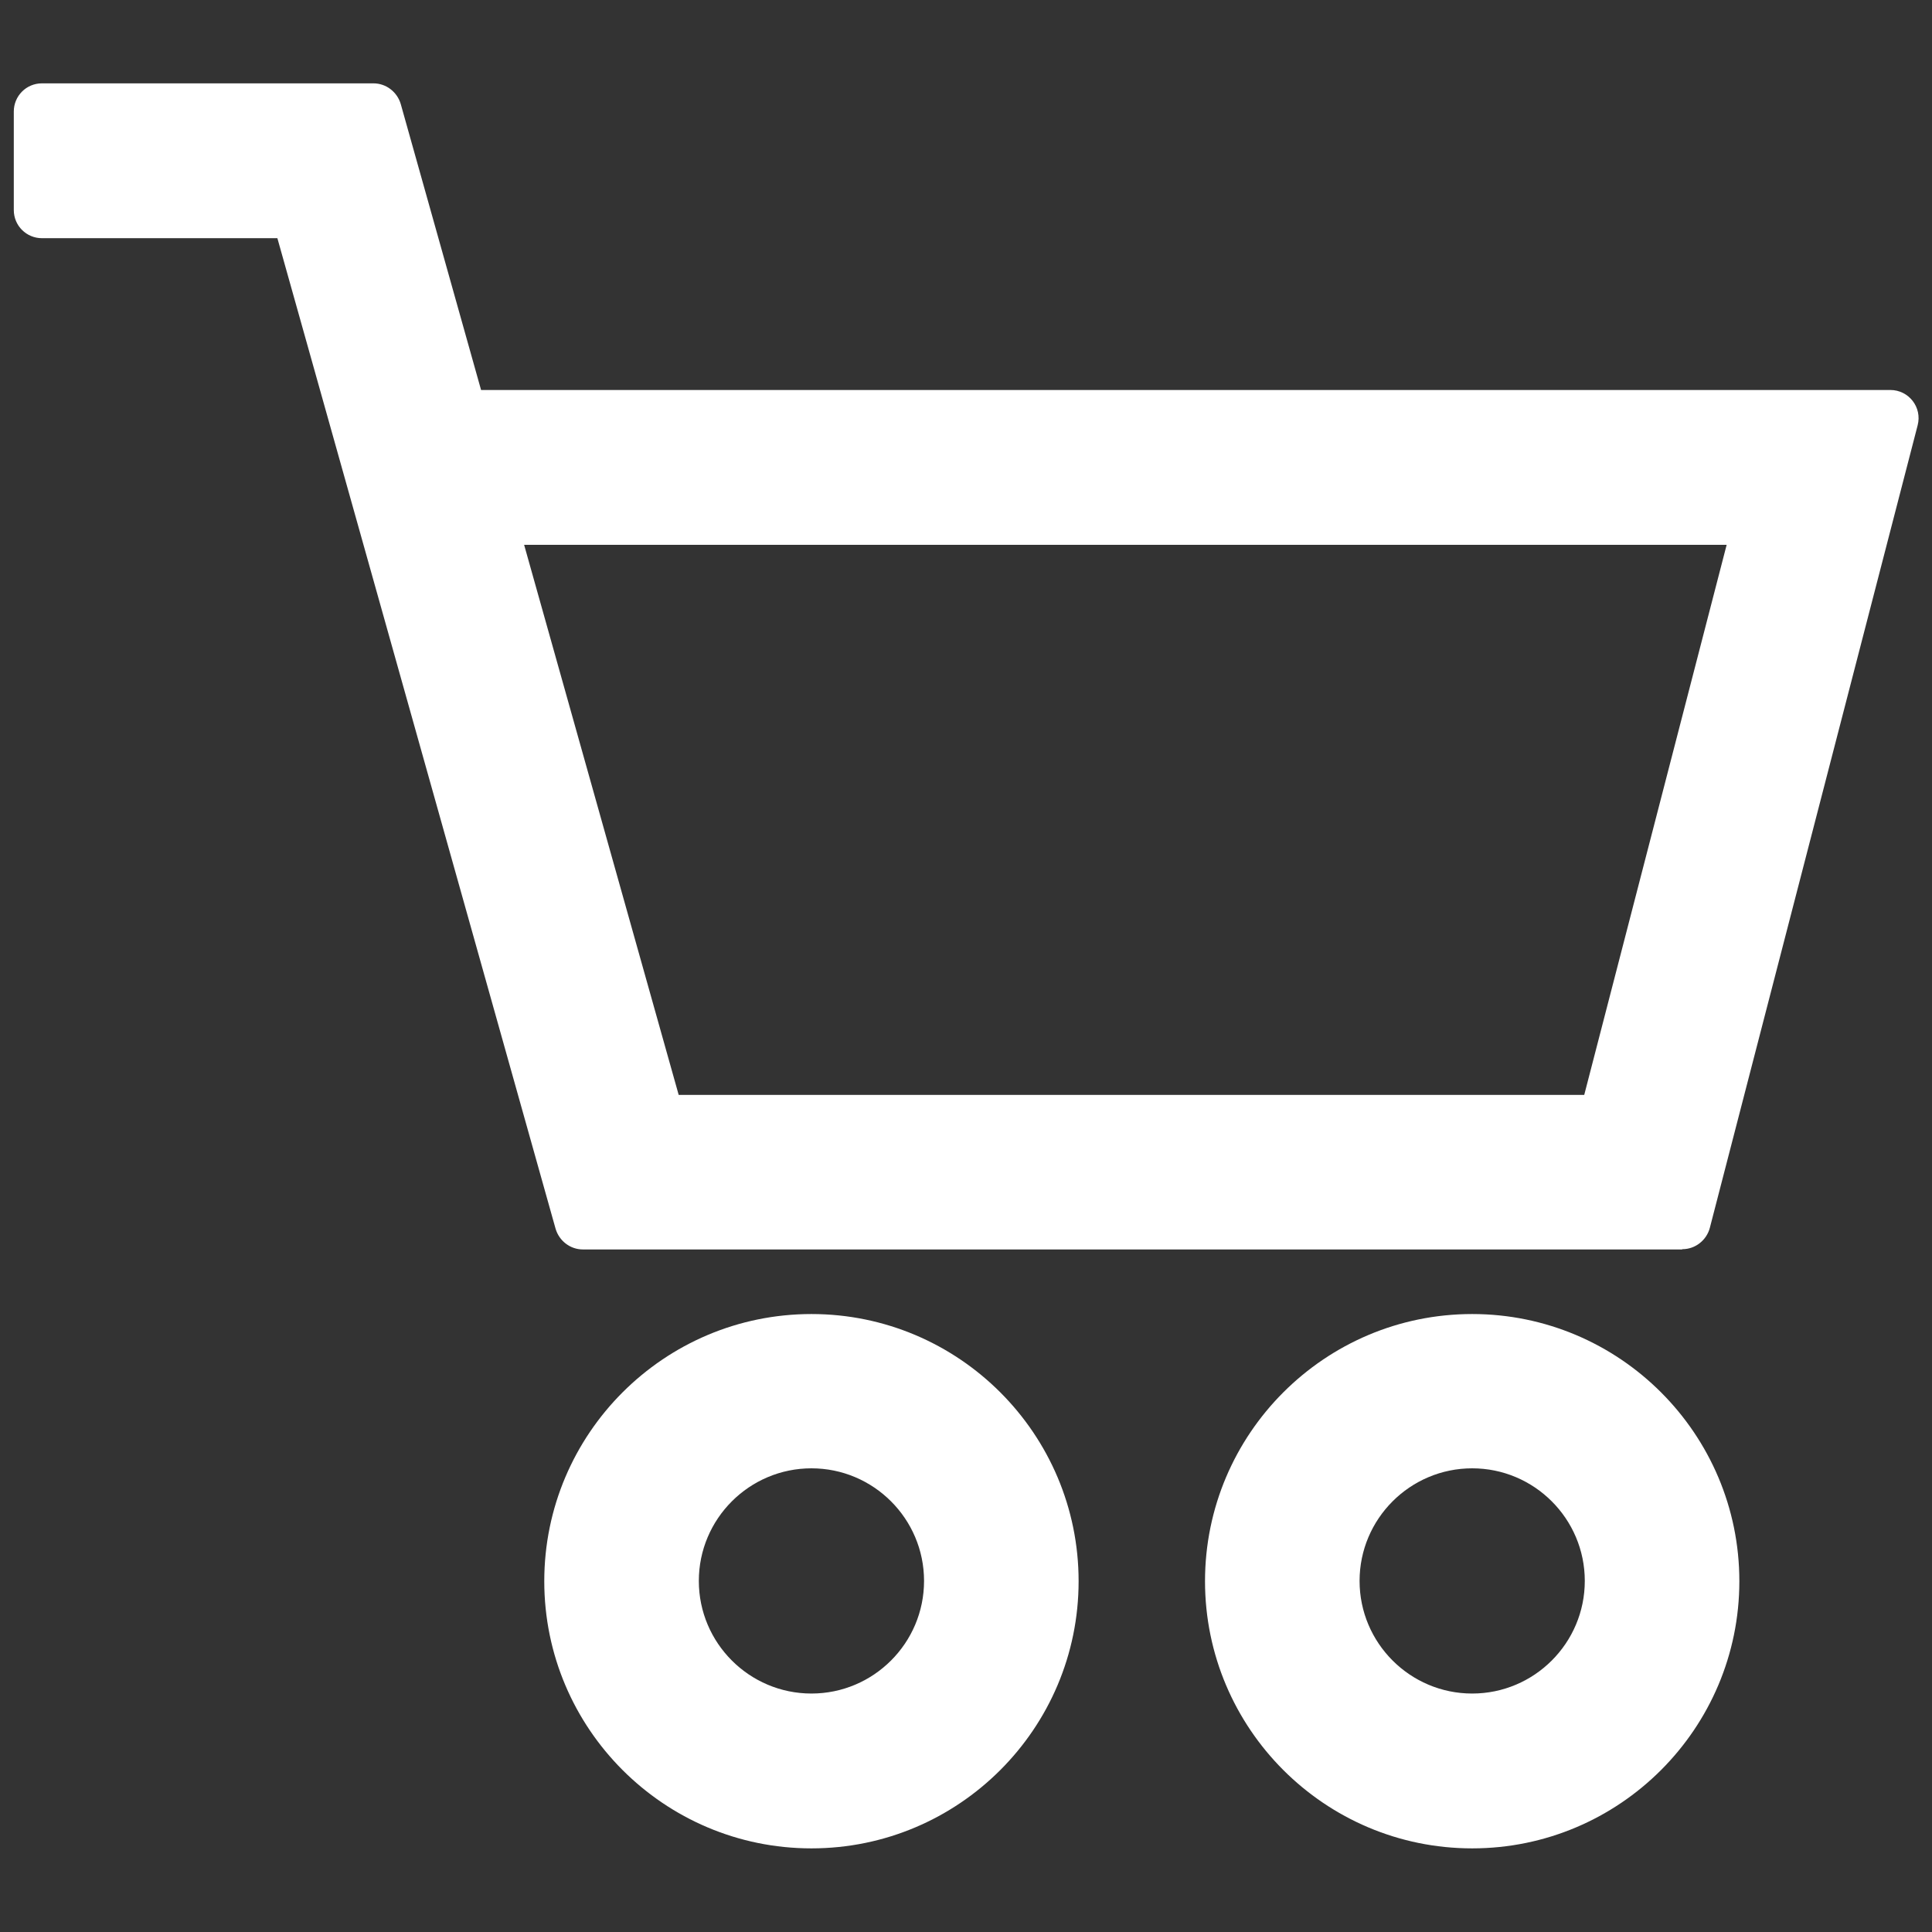
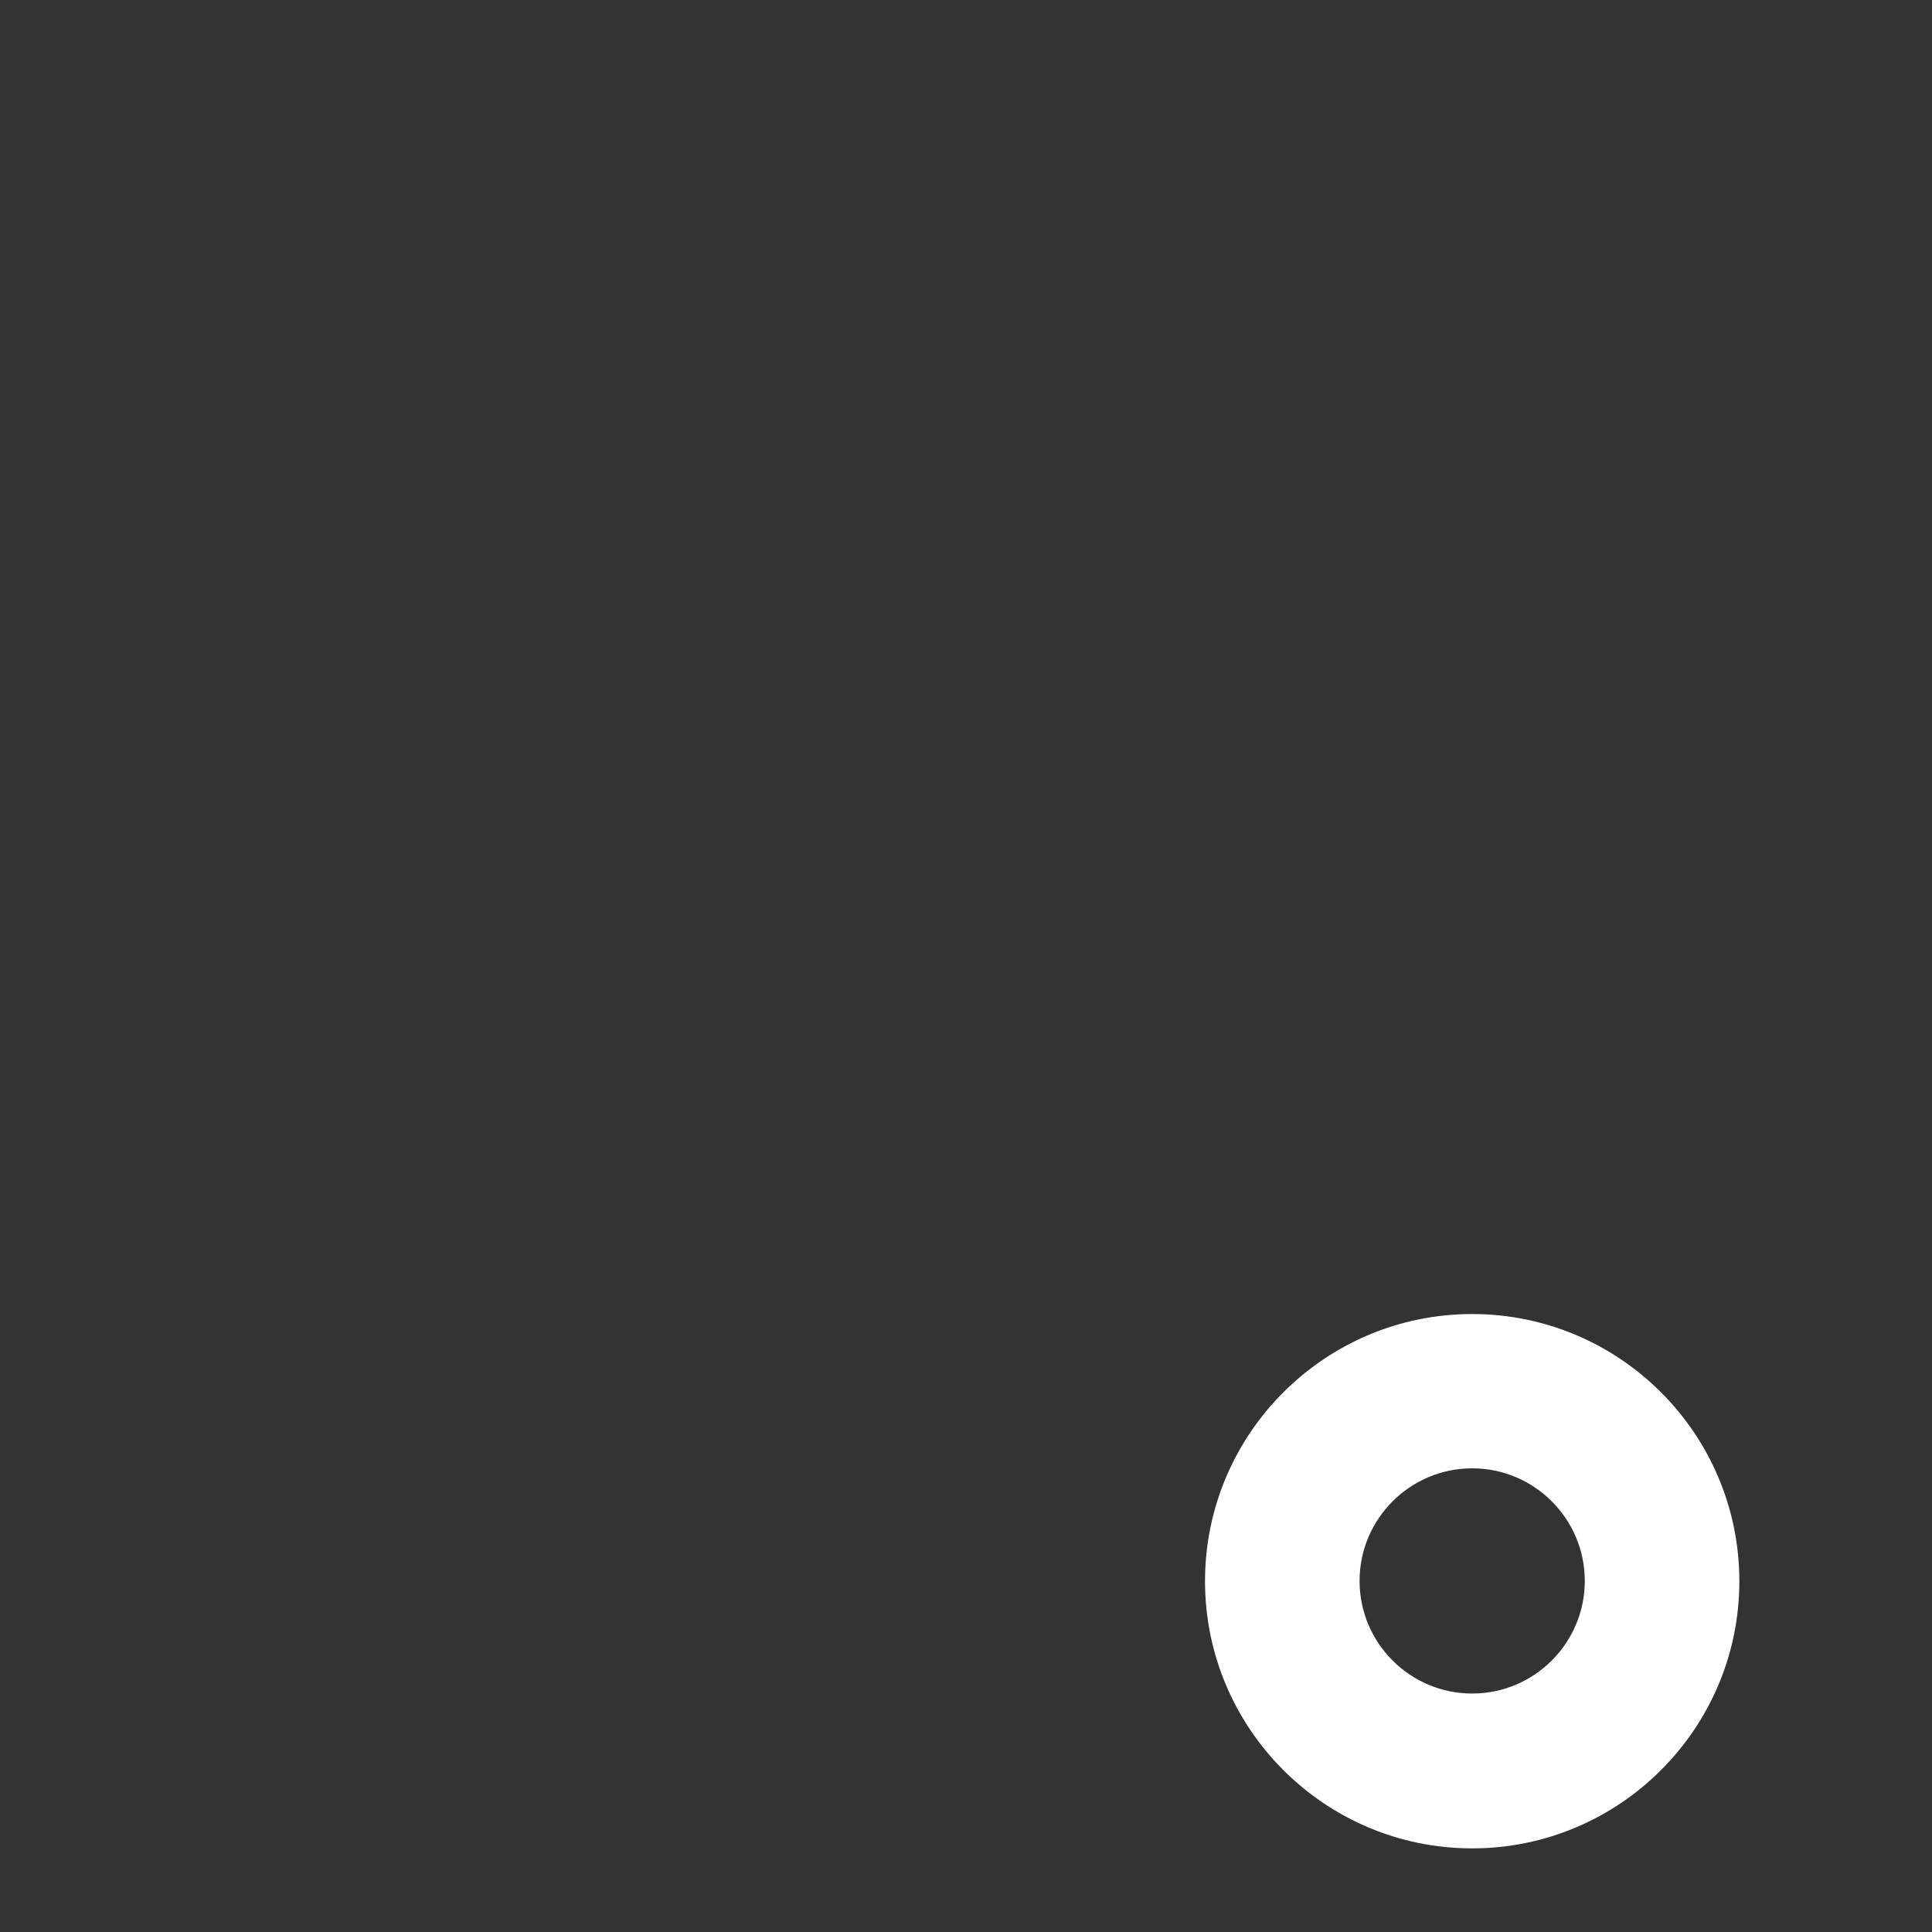
<svg xmlns="http://www.w3.org/2000/svg" width="35" height="35" id="Layer_1" viewBox="0 0 70 70">
  <rect x="0" y="0" width="70" height="70" fill="#333333" stroke="none" />
  <defs>
    <style>
      .cls-1 {
        fill: #fff;
      }
    </style>
  </defs>
-   <path class="cls-1" d="M60.94,45.27H21.12c-.46,0-.86-.31-.99-.75L10.05,8.63H1.52c-.56,0-1.02-.45-1.02-1.02v-3.57c0-.56.45-1.02,1.02-1.02h12.01c.46,0,.86.31.99.75l2.91,10.36h51.06c.67,0,1.16.63.99,1.28l-7.53,29.08c-.12.45-.53.77-.99.77ZM24.59,39.67h32.81l5.16-19.93H18.99l5.6,19.93Z" />
  <g>
    <path class="cls-1" d="M53.34,66.97c-5.34,0-9.68-4.34-9.68-9.68s4.34-9.68,9.68-9.68,9.68,4.34,9.68,9.68-4.34,9.68-9.68,9.68ZM53.34,53.2c-2.25,0-4.08,1.83-4.08,4.08s1.83,4.08,4.08,4.08,4.08-1.83,4.08-4.08-1.83-4.08-4.08-4.08Z" />
-     <path class="cls-1" d="M29.4,66.97c-5.34,0-9.68-4.34-9.68-9.68s4.34-9.68,9.68-9.68,9.68,4.34,9.68,9.68-4.34,9.68-9.68,9.68ZM29.4,53.2c-2.25,0-4.08,1.83-4.08,4.08s1.83,4.08,4.08,4.08,4.08-1.83,4.08-4.08-1.83-4.08-4.08-4.08Z" />
  </g>
</svg>